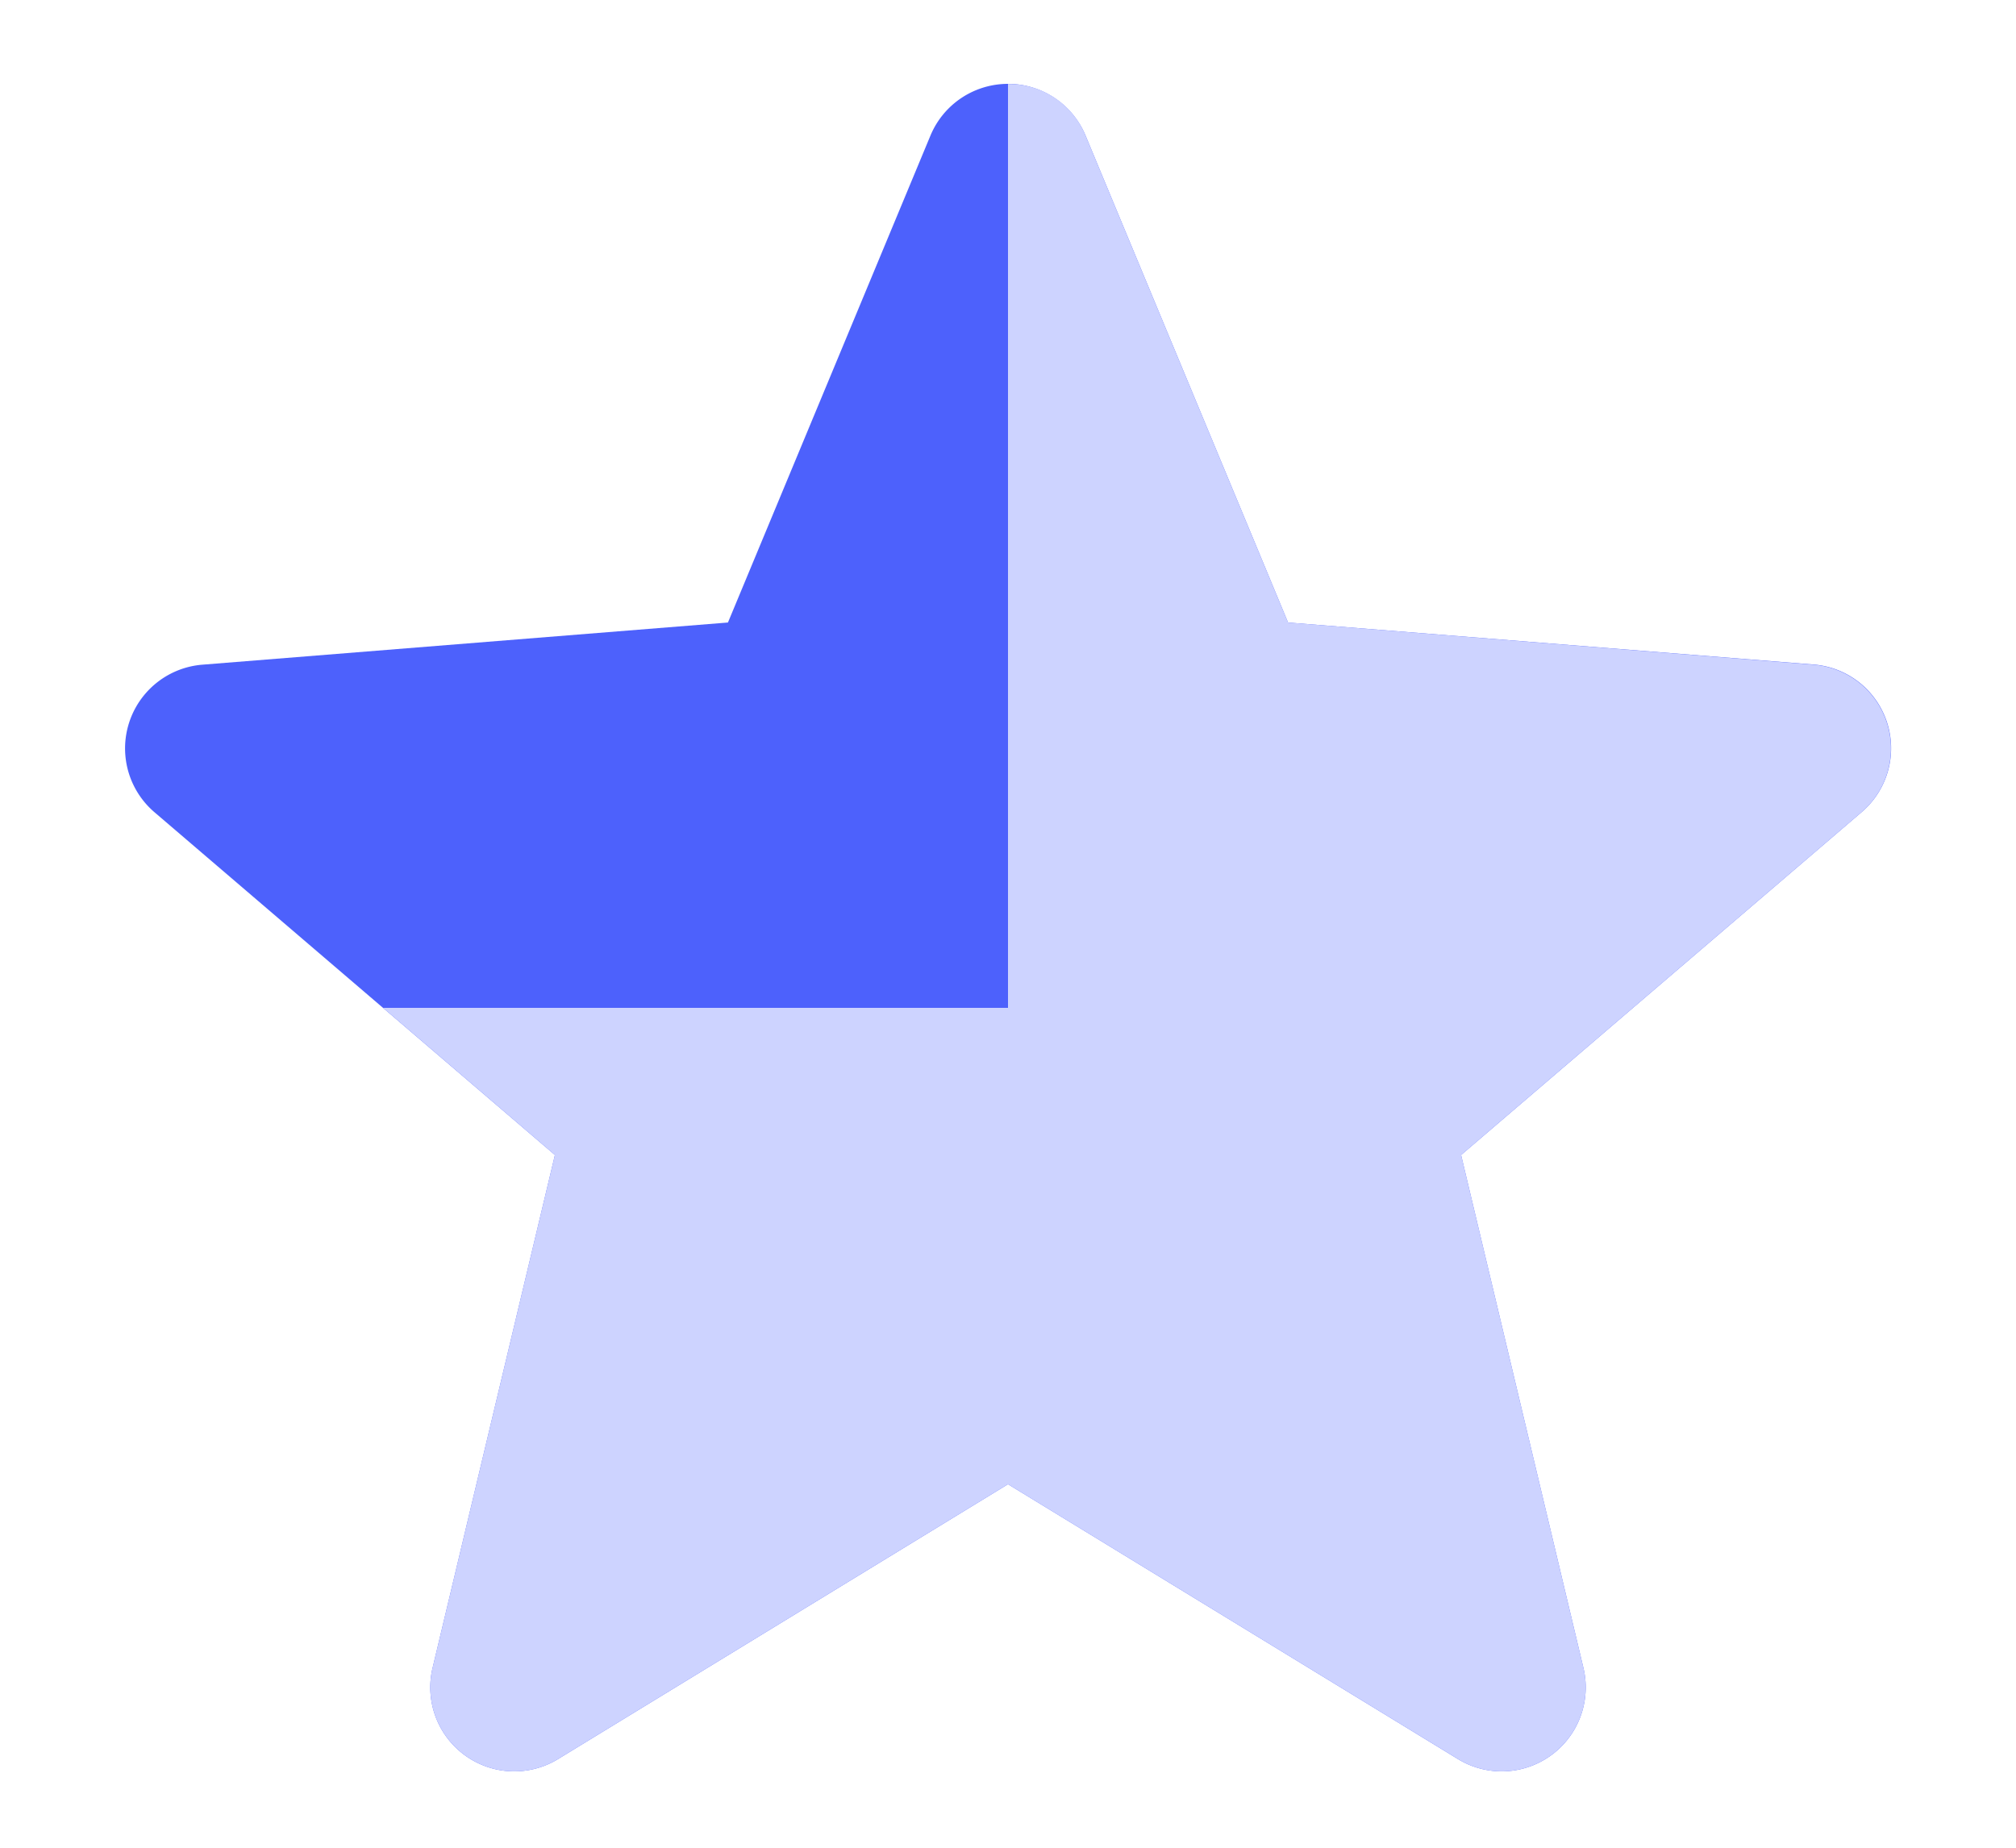
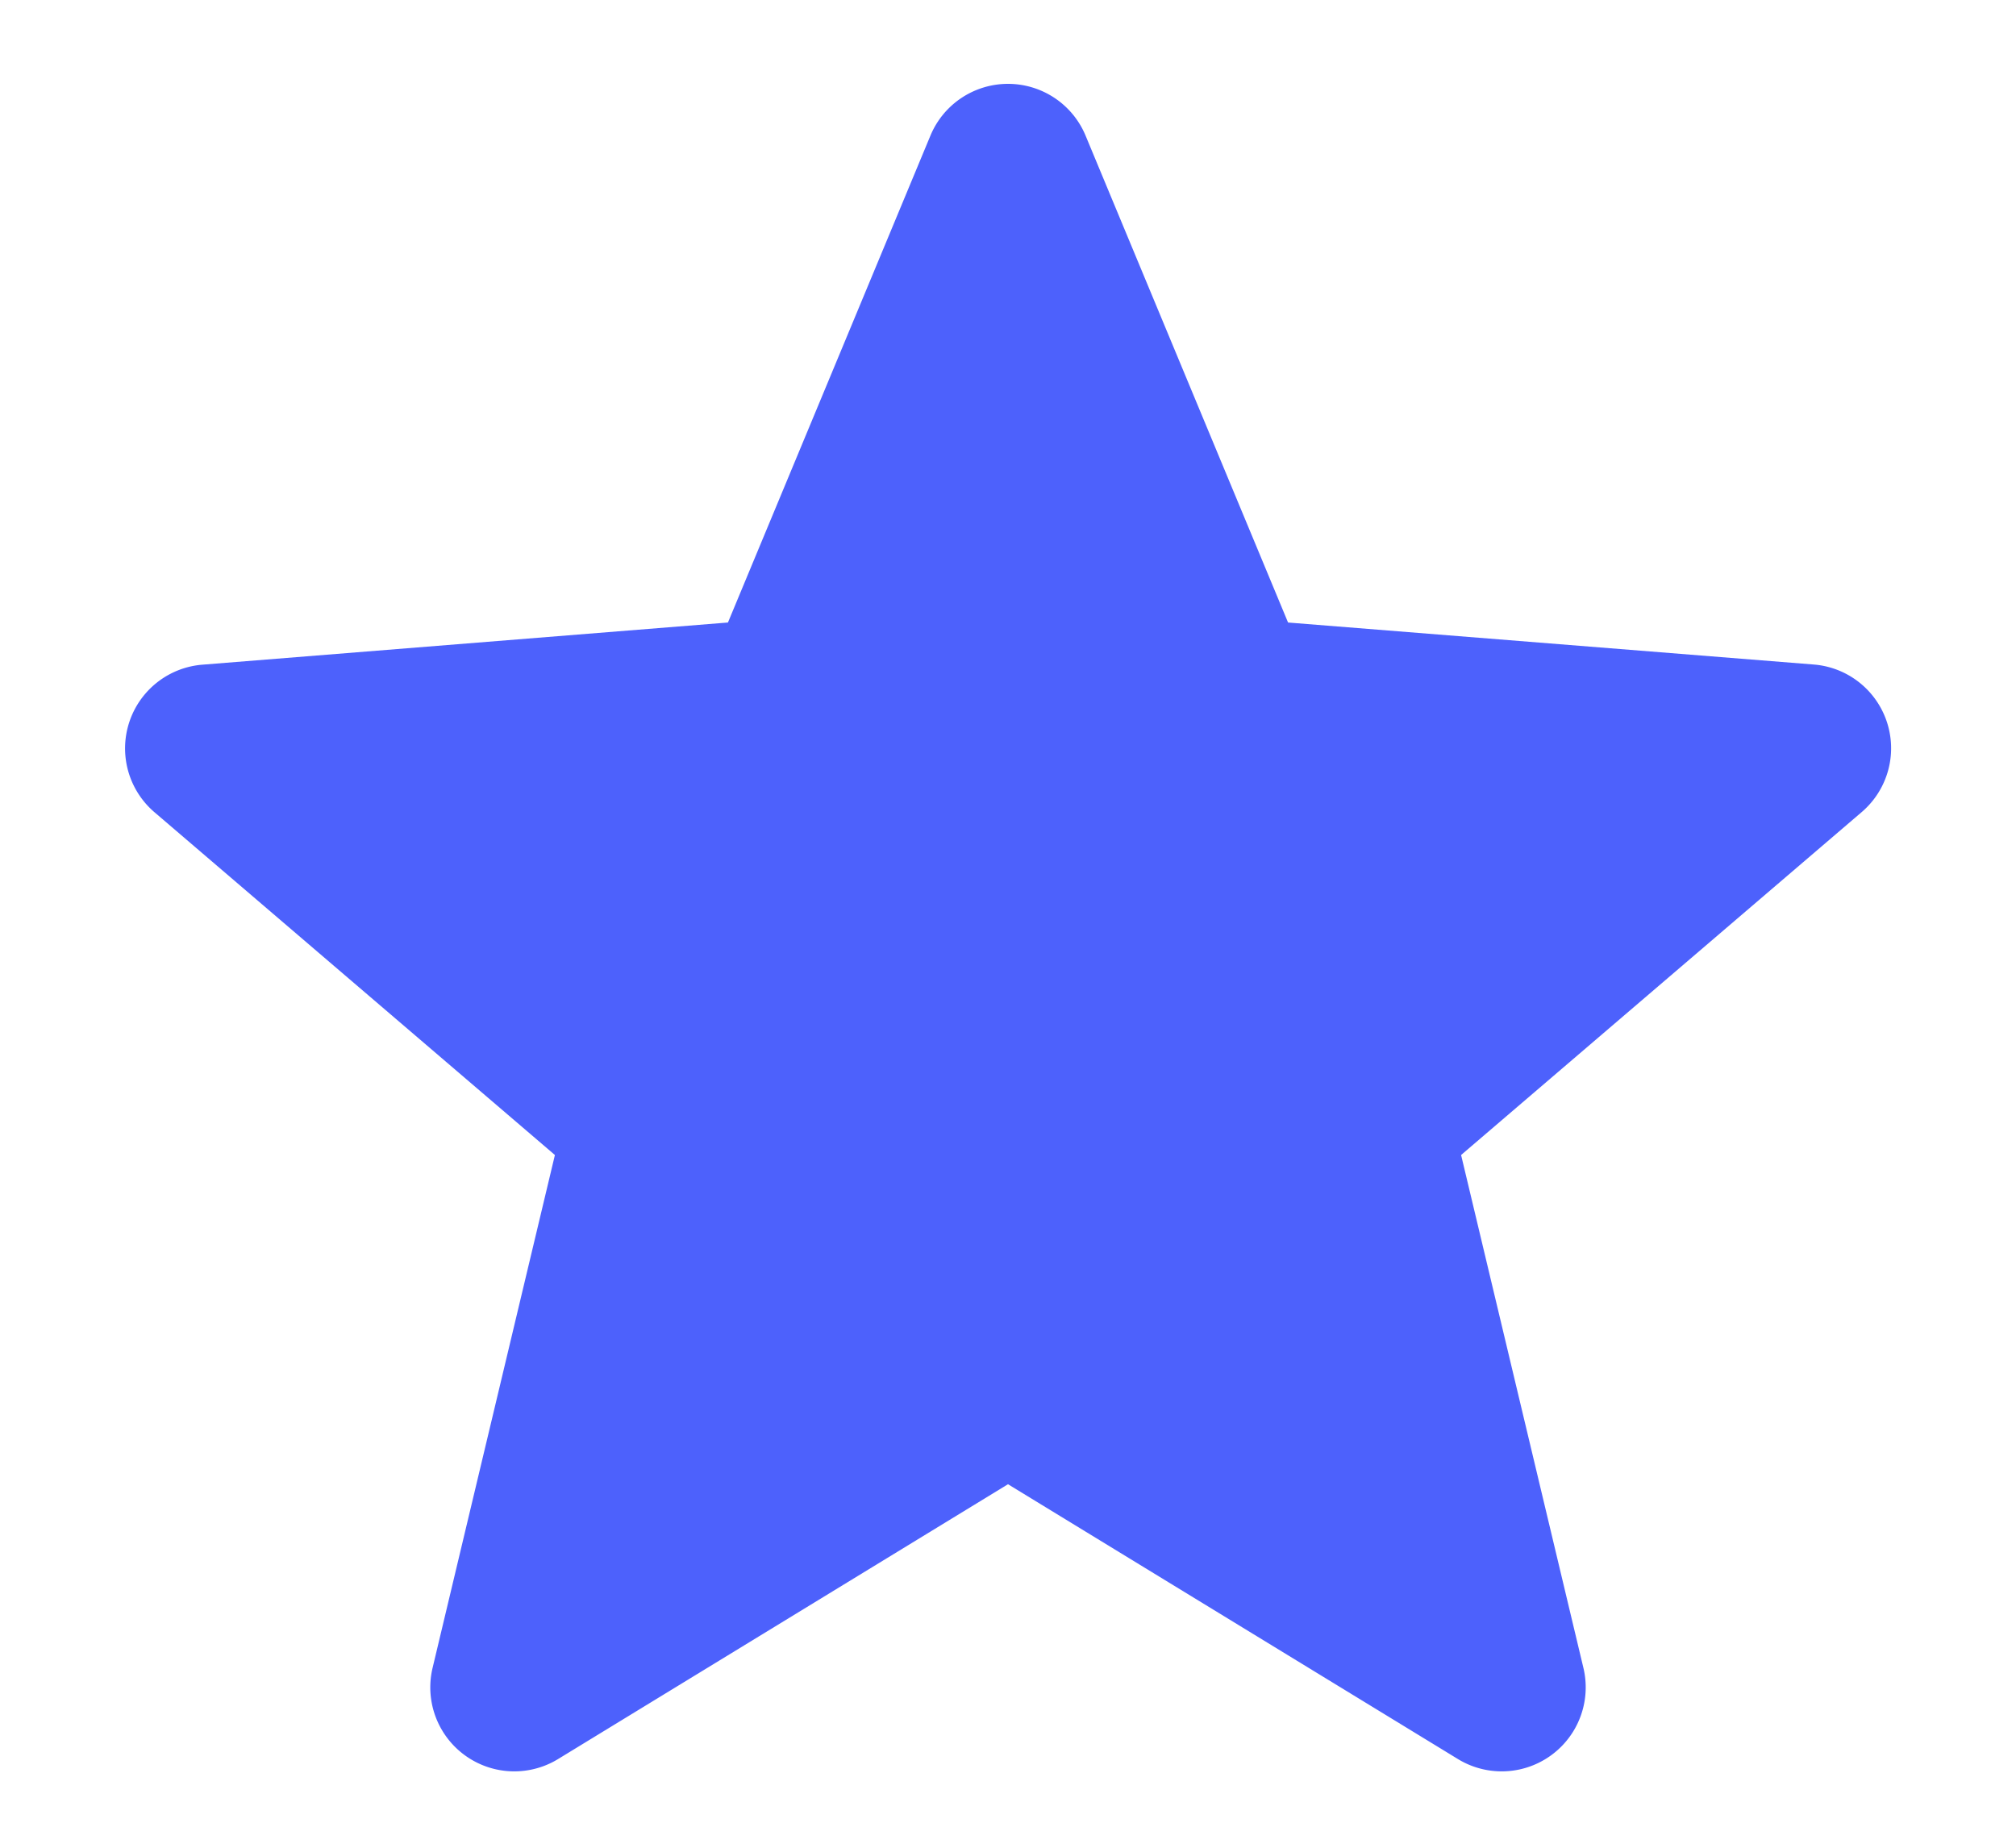
<svg xmlns="http://www.w3.org/2000/svg" width="12" height="11" viewBox="0 0 12 11">
  <g fill="none" fill-rule="evenodd">
    <path d="M6 8.836l-2.678 1.636a.5.5 0 0 1-.747-.543l.728-3.053L.919 4.835a.5.5 0 0 1 .286-.878l3.128-.251L5.538.808a.5.5 0 0 1 .924 0l1.205 2.898 3.128.25a.5.5 0 0 1 .286.879L8.697 6.876l.728 3.053a.5.5 0 0 1-.747.543L6 8.836z" fill="#4D61FC" />
-     <path d="M2.28 6l1.023.876-.728 3.053a.5.5 0 0 0 .747.543L6 8.836l2.678 1.636a.5.5 0 0 0 .747-.543l-.728-3.053 2.384-2.041a.5.5 0 0 0-.286-.878l-3.128-.251L6.462.808A.493.493 0 0 0 6 .5V6H2.28z" fill-rule="nonzero" fill="#CDD3FF" />
  </g>
</svg>